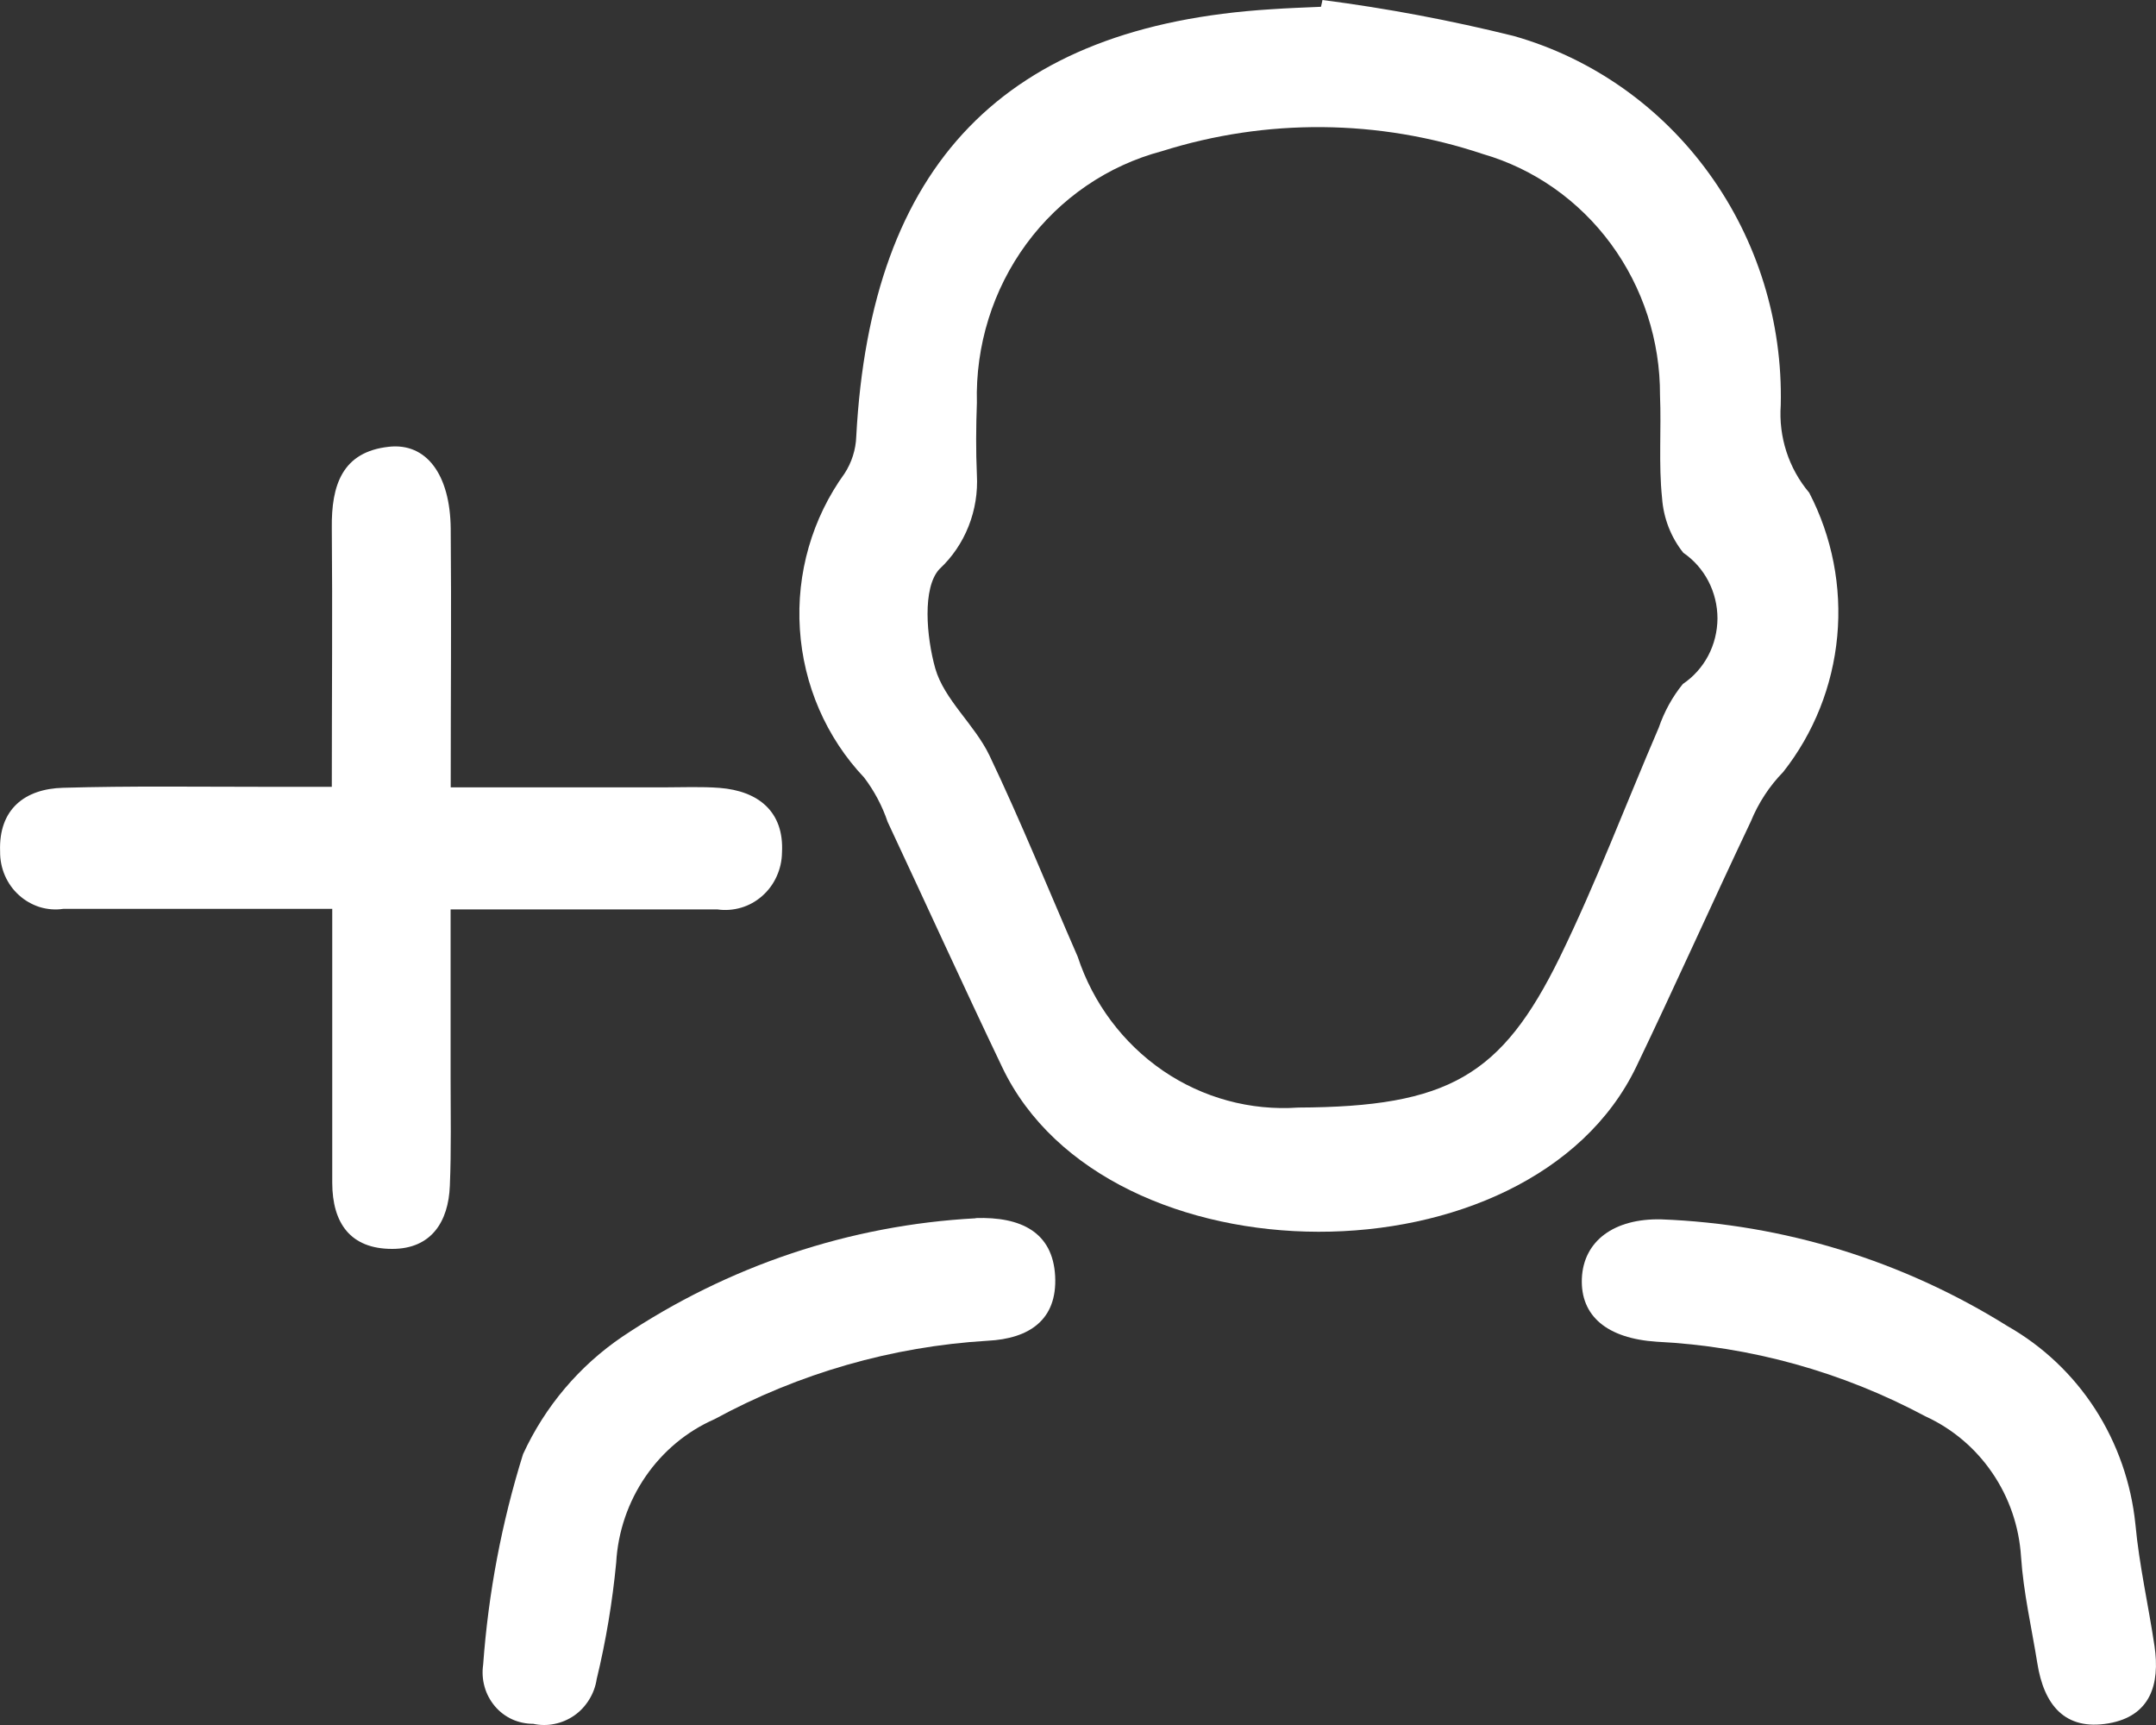
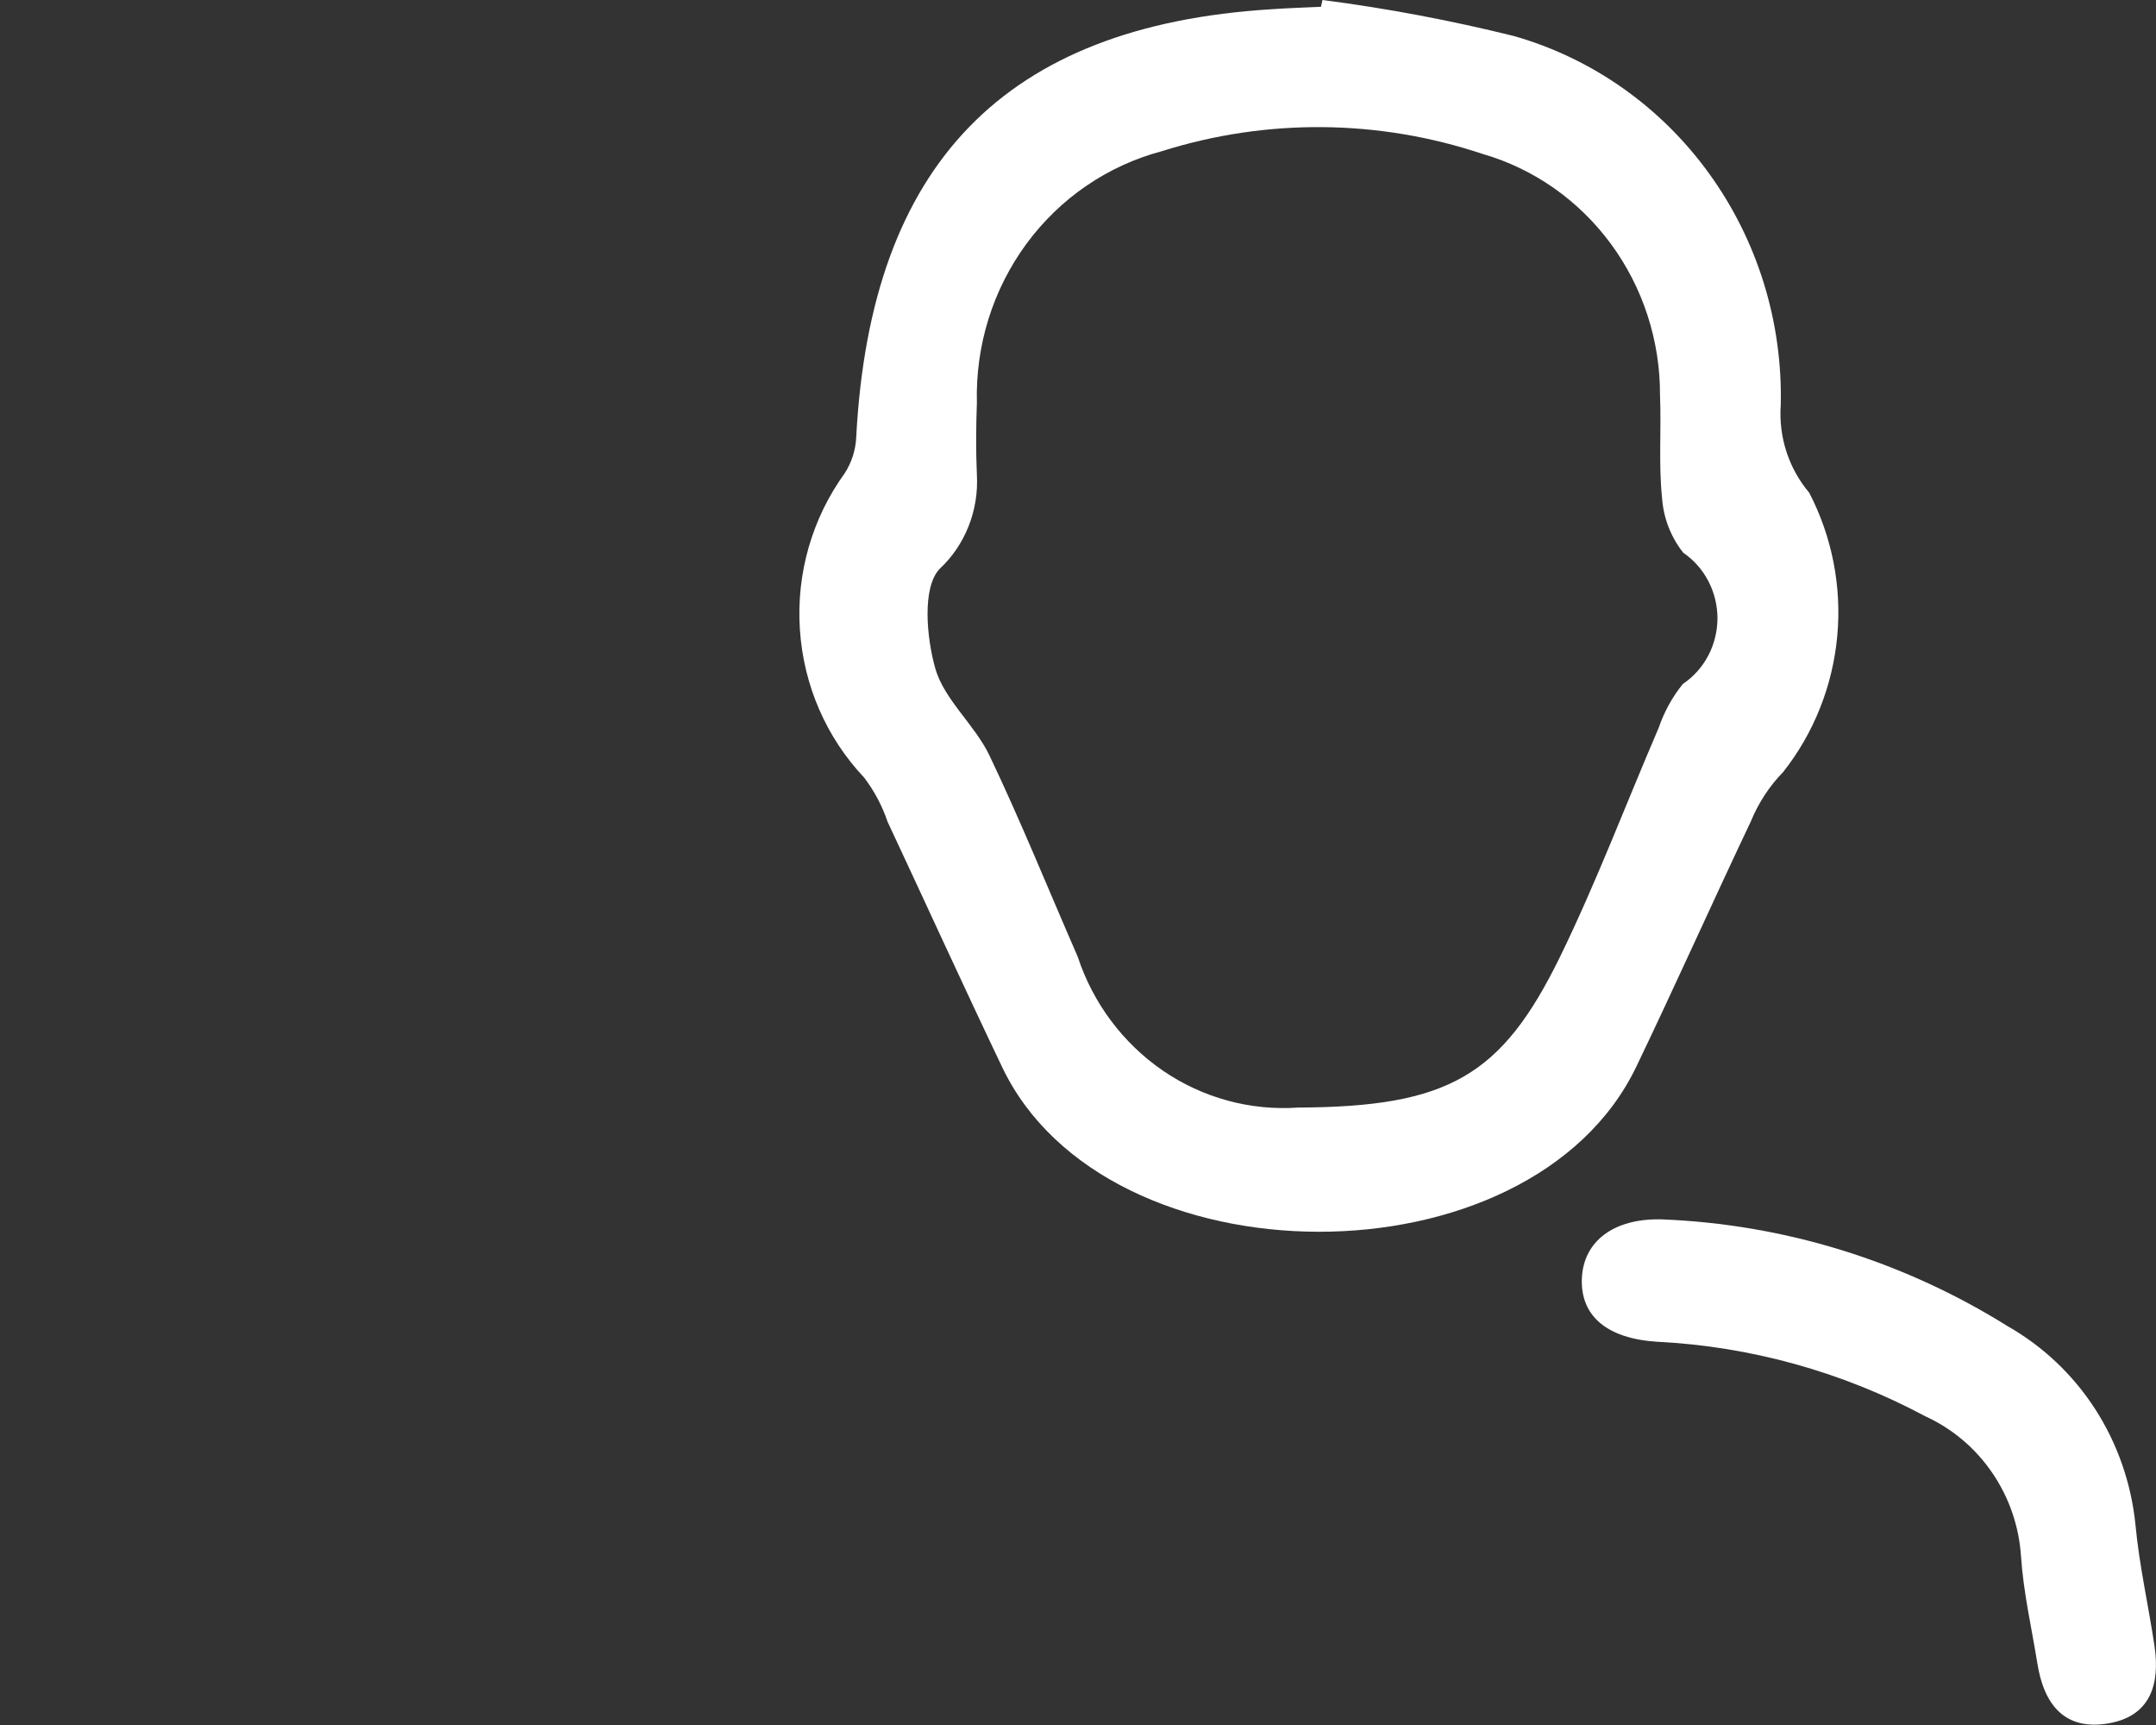
<svg xmlns="http://www.w3.org/2000/svg" width="20" height="16" viewBox="0 0 20 16" fill="none">
  <rect x="0" y="0" width="20" height="16" fill="#333333" stroke="none" />
  <path d="M12.268 0C12.865 0.077 13.458 0.189 14.043 0.334C14.768 0.54 15.406 0.989 15.854 1.609C16.303 2.229 16.537 2.985 16.519 3.757C16.498 4.053 16.593 4.345 16.783 4.57C16.995 4.978 17.086 5.442 17.043 5.902C17 6.363 16.826 6.8 16.542 7.16C16.414 7.291 16.312 7.447 16.242 7.618C15.883 8.374 15.542 9.138 15.179 9.894C14.194 11.944 10.263 11.925 9.297 9.899C8.936 9.144 8.589 8.381 8.234 7.623C8.184 7.475 8.11 7.336 8.016 7.212C7.664 6.84 7.453 6.353 7.42 5.836C7.386 5.319 7.534 4.807 7.835 4.391C7.901 4.289 7.939 4.17 7.943 4.048C8.078 1.523 9.319 0.24 11.789 0.086C11.944 0.075 12.099 0.07 12.254 0.063L12.268 0ZM12.043 10.273C13.436 10.267 13.929 9.979 14.468 8.882C14.807 8.188 15.081 7.461 15.387 6.75C15.438 6.602 15.513 6.464 15.611 6.344C15.709 6.278 15.79 6.188 15.846 6.082C15.902 5.976 15.931 5.857 15.932 5.737C15.932 5.616 15.903 5.497 15.848 5.391C15.793 5.285 15.713 5.194 15.615 5.127C15.5 4.983 15.431 4.805 15.418 4.619C15.385 4.304 15.412 3.984 15.399 3.666C15.401 3.16 15.241 2.667 14.944 2.263C14.647 1.859 14.229 1.565 13.754 1.428C12.788 1.105 11.749 1.096 10.779 1.402C10.277 1.535 9.834 1.837 9.522 2.261C9.21 2.685 9.048 3.205 9.062 3.736C9.054 3.958 9.052 4.181 9.062 4.404C9.071 4.567 9.045 4.73 8.985 4.881C8.925 5.033 8.833 5.168 8.715 5.278C8.554 5.45 8.594 5.909 8.676 6.2C8.759 6.49 9.041 6.721 9.178 7.006C9.47 7.618 9.725 8.25 9.997 8.873C10.139 9.305 10.418 9.677 10.788 9.931C11.158 10.184 11.6 10.304 12.044 10.273" fill="white" />
-   <path d="M3.078 7.298C3.078 6.45 3.085 5.669 3.078 4.898C3.073 4.501 3.174 4.191 3.607 4.144C3.955 4.105 4.176 4.401 4.181 4.903C4.188 5.679 4.181 6.456 4.181 7.303H6.163C6.33 7.303 6.505 7.295 6.675 7.308C7.035 7.336 7.275 7.529 7.254 7.908C7.253 7.985 7.236 8.06 7.204 8.13C7.173 8.199 7.127 8.261 7.07 8.311C7.013 8.361 6.947 8.398 6.875 8.419C6.803 8.44 6.728 8.446 6.654 8.435C6.002 8.435 5.35 8.435 4.698 8.435H4.18C4.18 8.988 4.18 9.492 4.18 9.997C4.18 10.331 4.187 10.665 4.173 10.999C4.16 11.332 4.001 11.584 3.638 11.584C3.251 11.584 3.083 11.346 3.082 10.971C3.082 10.146 3.082 9.323 3.082 8.43H1.1C0.933 8.43 0.759 8.43 0.587 8.43C0.514 8.441 0.439 8.435 0.367 8.413C0.296 8.39 0.231 8.353 0.175 8.302C0.119 8.252 0.075 8.189 0.045 8.12C0.015 8.05 -0 7.974 0.001 7.898C-0.014 7.506 0.23 7.316 0.586 7.307C1.208 7.289 1.829 7.298 2.45 7.298H3.078Z" fill="white" />
-   <path d="M9.049 11.298C9.473 11.284 9.766 11.43 9.788 11.836C9.809 12.242 9.548 12.417 9.161 12.436C8.276 12.489 7.412 12.737 6.629 13.163C6.371 13.276 6.149 13.461 5.988 13.696C5.827 13.931 5.732 14.207 5.716 14.495C5.681 14.858 5.621 15.22 5.535 15.575C5.525 15.642 5.501 15.707 5.465 15.765C5.429 15.823 5.383 15.873 5.327 15.912C5.272 15.95 5.21 15.977 5.144 15.99C5.079 16.004 5.011 16.003 4.946 15.989C4.879 15.989 4.812 15.975 4.75 15.947C4.689 15.919 4.634 15.877 4.59 15.825C4.546 15.772 4.513 15.711 4.495 15.645C4.476 15.578 4.472 15.508 4.482 15.44C4.53 14.777 4.654 14.122 4.852 13.488C5.056 13.044 5.376 12.667 5.775 12.397C6.754 11.741 7.884 11.362 9.052 11.3" fill="white" />
  <path d="M15.41 11.31C16.546 11.353 17.653 11.694 18.624 12.301C18.951 12.487 19.23 12.751 19.436 13.07C19.642 13.39 19.77 13.757 19.809 14.138C19.844 14.517 19.93 14.891 19.986 15.267C20.039 15.625 19.947 15.918 19.559 15.985C19.154 16.054 18.96 15.813 18.899 15.426C18.846 15.097 18.77 14.77 18.748 14.438C18.73 14.159 18.638 13.89 18.481 13.661C18.325 13.432 18.11 13.251 17.861 13.137C17.089 12.724 16.239 12.488 15.369 12.445C14.908 12.415 14.66 12.207 14.674 11.858C14.689 11.51 14.973 11.3 15.41 11.31Z" fill="white" />
</svg>